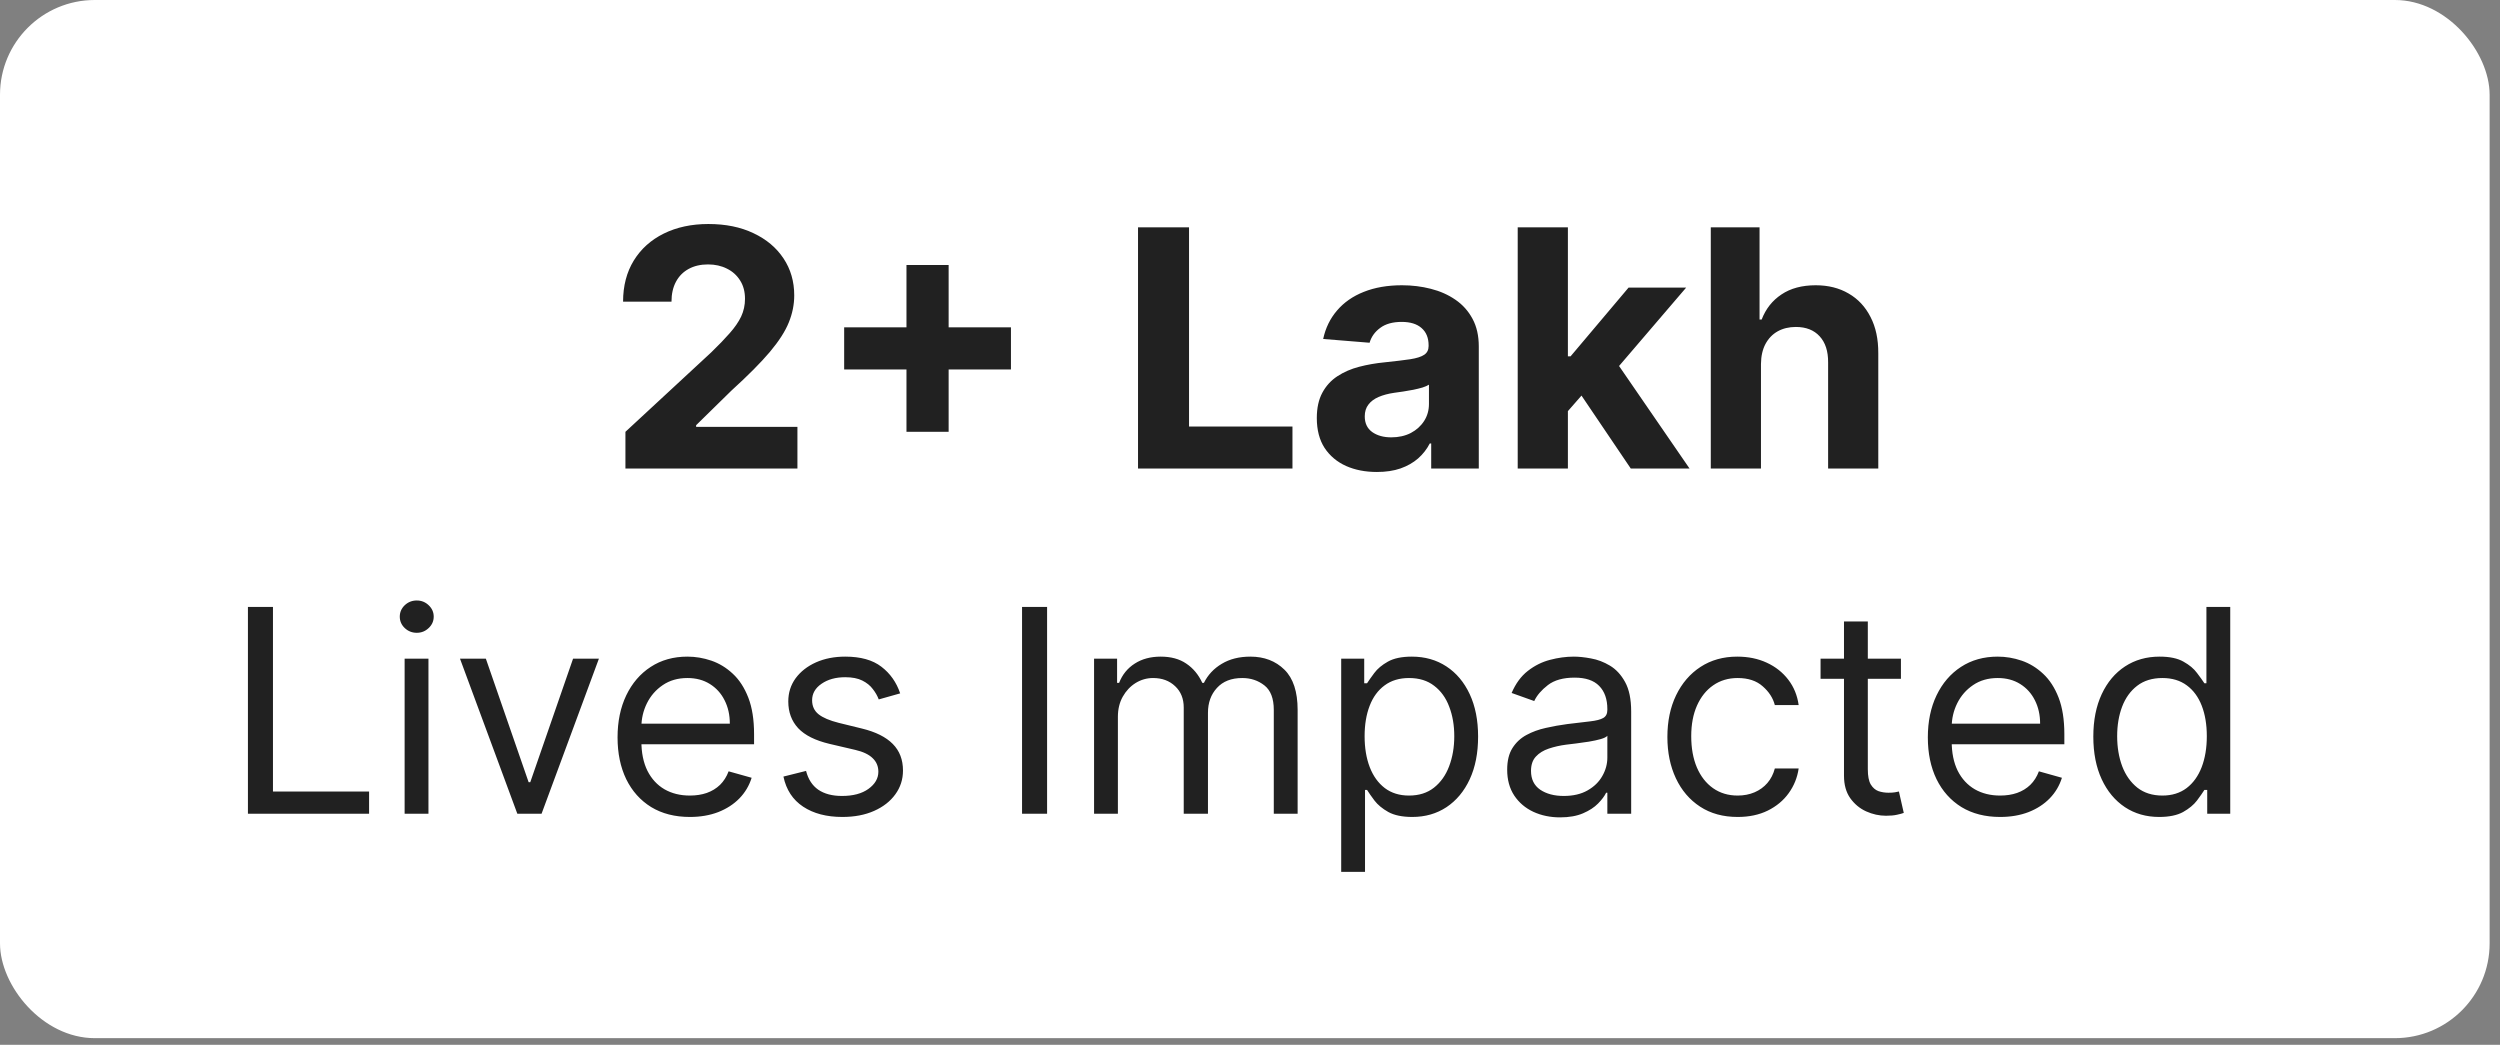
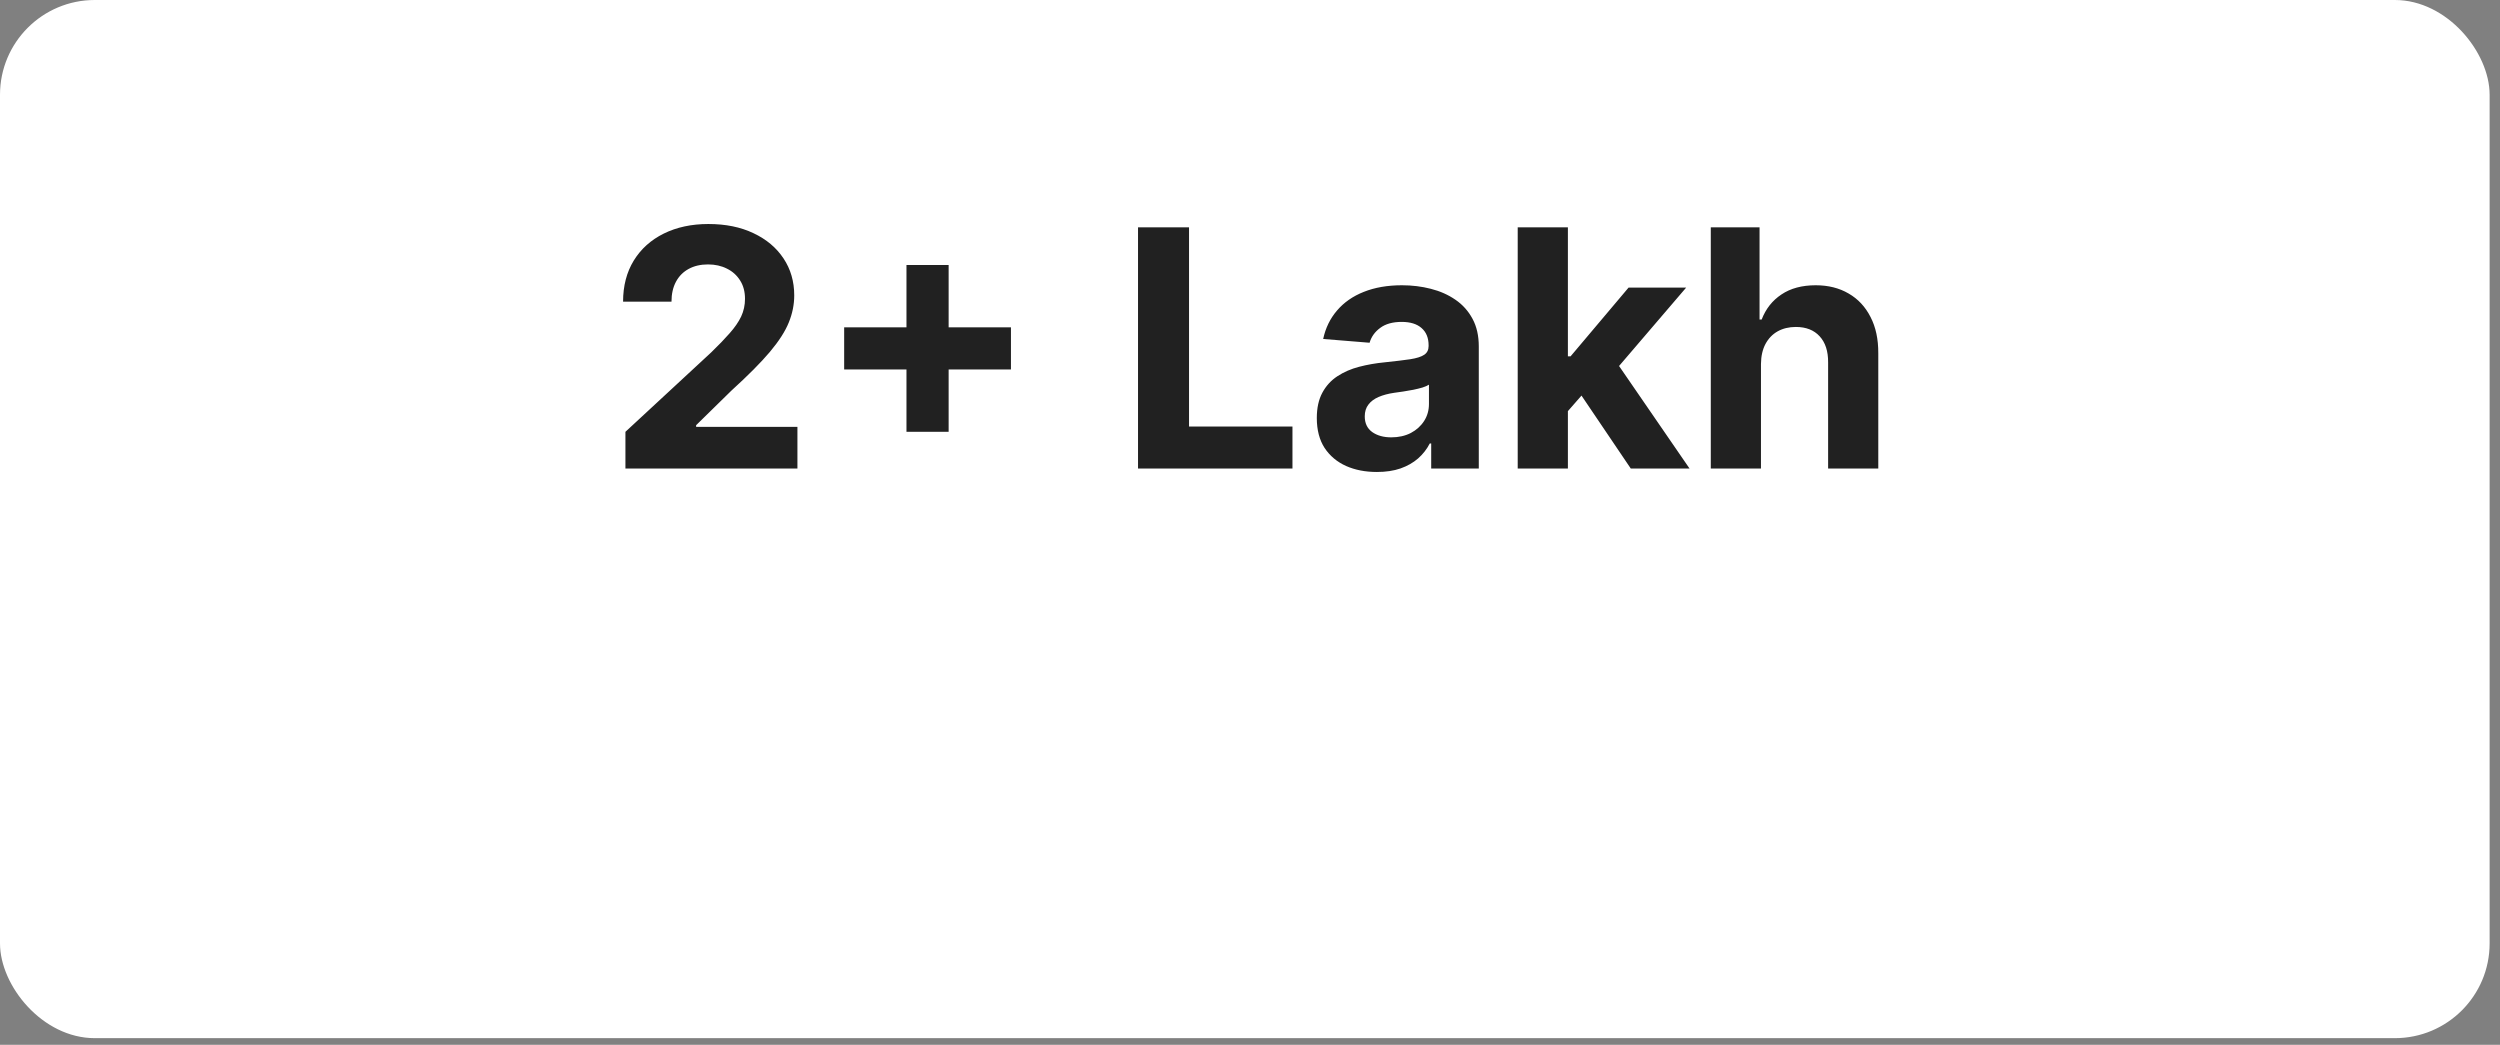
<svg xmlns="http://www.w3.org/2000/svg" width="134" height="56" viewBox="0 0 134 56" fill="none">
  <rect x="0" y="0" width="134" height="56" fill="#808080" stroke="none" />
  <rect width="133.444" height="55.645" rx="5.08" fill="white" />
  <path d="M33.523 25.115V23.145L38.126 18.883C38.517 18.504 38.846 18.163 39.111 17.86C39.38 17.557 39.585 17.26 39.724 16.97C39.862 16.675 39.932 16.357 39.932 16.016C39.932 15.637 39.846 15.311 39.673 15.038C39.5 14.76 39.265 14.547 38.966 14.4C38.667 14.248 38.328 14.173 37.949 14.173C37.554 14.173 37.208 14.253 36.914 14.413C36.619 14.573 36.392 14.802 36.232 15.101C36.072 15.4 35.992 15.755 35.992 16.168H33.397C33.397 15.322 33.589 14.587 33.971 13.964C34.355 13.341 34.891 12.859 35.582 12.518C36.272 12.178 37.067 12.007 37.968 12.007C38.894 12.007 39.7 12.171 40.386 12.499C41.077 12.824 41.613 13.274 41.996 13.851C42.38 14.427 42.571 15.088 42.571 15.833C42.571 16.322 42.474 16.803 42.281 17.279C42.091 17.755 41.752 18.283 41.264 18.864C40.776 19.441 40.088 20.133 39.199 20.941L37.312 22.791V22.88H42.742V25.115L33.523 25.115ZM48.587 23.145L48.587 14.204L50.847 14.204L50.847 23.145H48.587ZM45.247 19.805V17.544H54.187V19.805H45.247ZM60.998 25.115L60.998 12.184H63.732L63.732 22.861H69.276V25.115H60.998ZM73.801 25.298C73.182 25.298 72.631 25.191 72.147 24.976C71.663 24.757 71.28 24.435 70.998 24.01C70.72 23.58 70.581 23.046 70.581 22.406C70.581 21.867 70.68 21.415 70.878 21.049C71.076 20.682 71.345 20.388 71.686 20.165C72.027 19.942 72.414 19.773 72.848 19.66C73.285 19.546 73.744 19.466 74.224 19.42C74.788 19.361 75.243 19.306 75.588 19.255C75.933 19.201 76.184 19.121 76.339 19.015C76.495 18.91 76.573 18.755 76.573 18.548V18.51C76.573 18.11 76.447 17.801 76.194 17.582C75.946 17.363 75.592 17.254 75.133 17.254C74.649 17.254 74.264 17.361 73.978 17.576C73.692 17.786 73.502 18.052 73.41 18.371L70.922 18.169C71.048 17.58 71.297 17.071 71.667 16.641C72.037 16.208 72.515 15.875 73.1 15.644C73.69 15.408 74.371 15.29 75.146 15.29C75.685 15.29 76.2 15.353 76.693 15.48C77.19 15.606 77.629 15.802 78.013 16.067C78.4 16.332 78.705 16.673 78.928 17.09C79.151 17.502 79.263 17.997 79.263 18.573V25.115H76.712V23.77H76.636C76.48 24.073 76.272 24.34 76.011 24.572C75.75 24.799 75.436 24.978 75.07 25.108C74.704 25.235 74.281 25.298 73.801 25.298ZM74.571 23.442C74.967 23.442 75.317 23.364 75.62 23.208C75.923 23.048 76.16 22.833 76.333 22.564C76.506 22.294 76.592 21.989 76.592 21.648V20.619C76.508 20.674 76.392 20.724 76.245 20.771C76.102 20.813 75.939 20.853 75.758 20.891C75.577 20.924 75.396 20.956 75.215 20.985C75.034 21.011 74.87 21.034 74.723 21.055C74.407 21.101 74.132 21.175 73.896 21.276C73.66 21.377 73.477 21.514 73.347 21.686C73.216 21.855 73.151 22.065 73.151 22.318C73.151 22.684 73.283 22.964 73.549 23.157C73.818 23.347 74.159 23.442 74.571 23.442ZM83.787 22.324L83.793 19.098H84.184L87.291 15.416H90.378L86.205 20.291H85.567L83.787 22.324ZM81.349 25.115V12.184H84.039V25.115H81.349ZM87.411 25.115L84.557 20.891L86.35 18.99L90.561 25.115H87.411ZM94.388 19.508V25.115H91.698V12.184H94.312V17.128H94.425C94.644 16.555 94.998 16.107 95.486 15.783C95.975 15.454 96.587 15.29 97.323 15.29C97.997 15.29 98.584 15.438 99.085 15.732C99.59 16.023 99.982 16.442 100.259 16.989C100.542 17.532 100.68 18.182 100.676 18.94V25.115H97.987V19.42C97.991 18.822 97.839 18.357 97.532 18.024C97.229 17.692 96.804 17.525 96.257 17.525C95.89 17.525 95.566 17.603 95.284 17.759C95.006 17.915 94.787 18.142 94.627 18.441C94.472 18.735 94.392 19.091 94.388 19.508Z" fill="#212121" />
-   <path d="M13.289 43.616L13.289 32.532H14.631L14.631 42.425H19.783V43.616H13.289ZM21.688 43.616V35.303H22.965V43.616H21.688ZM22.338 33.918C22.089 33.918 21.874 33.833 21.694 33.663C21.517 33.494 21.428 33.29 21.428 33.052C21.428 32.814 21.517 32.61 21.694 32.44C21.874 32.271 22.089 32.186 22.338 32.186C22.587 32.186 22.799 32.271 22.976 32.44C23.157 32.61 23.247 32.814 23.247 33.052C23.247 33.29 23.157 33.494 22.976 33.663C22.799 33.833 22.587 33.918 22.338 33.918ZM32.102 35.303L29.028 43.616H27.729L24.655 35.303H26.041L28.335 41.927H28.422L30.717 35.303H32.102ZM36.976 43.789C36.175 43.789 35.484 43.612 34.903 43.259C34.325 42.901 33.88 42.404 33.566 41.765C33.256 41.123 33.101 40.376 33.101 39.524C33.101 38.673 33.256 37.922 33.566 37.273C33.88 36.62 34.316 36.111 34.876 35.747C35.439 35.379 36.095 35.195 36.846 35.195C37.279 35.195 37.706 35.267 38.128 35.411C38.55 35.556 38.935 35.79 39.281 36.115C39.627 36.436 39.903 36.862 40.109 37.392C40.315 37.922 40.418 38.575 40.418 39.351V39.892H34.01V38.788H39.119C39.119 38.319 39.025 37.901 38.837 37.533C38.653 37.165 38.39 36.874 38.047 36.661C37.708 36.449 37.307 36.342 36.846 36.342C36.337 36.342 35.897 36.468 35.525 36.721C35.157 36.97 34.874 37.295 34.675 37.695C34.477 38.096 34.378 38.525 34.378 38.983V39.719C34.378 40.347 34.486 40.879 34.703 41.316C34.923 41.749 35.227 42.079 35.617 42.306C36.007 42.53 36.46 42.642 36.976 42.642C37.311 42.642 37.614 42.595 37.885 42.501C38.159 42.404 38.395 42.259 38.594 42.068C38.792 41.873 38.946 41.631 39.054 41.343L40.288 41.689C40.158 42.108 39.94 42.476 39.633 42.793C39.326 43.107 38.947 43.352 38.496 43.529C38.045 43.702 37.538 43.789 36.976 43.789ZM48.249 37.165L47.101 37.489C47.029 37.298 46.923 37.112 46.782 36.932C46.645 36.748 46.457 36.596 46.219 36.477C45.981 36.358 45.676 36.299 45.304 36.299C44.796 36.299 44.372 36.416 44.033 36.651C43.697 36.882 43.529 37.176 43.529 37.533C43.529 37.85 43.645 38.101 43.876 38.285C44.107 38.469 44.468 38.622 44.958 38.745L46.192 39.048C46.935 39.228 47.489 39.505 47.853 39.876C48.218 40.244 48.4 40.719 48.4 41.3C48.4 41.776 48.263 42.201 47.989 42.577C47.718 42.952 47.339 43.248 46.852 43.464C46.365 43.681 45.799 43.789 45.153 43.789C44.305 43.789 43.603 43.605 43.048 43.237C42.492 42.869 42.14 42.331 41.992 41.624L43.205 41.321C43.32 41.769 43.538 42.104 43.859 42.328C44.184 42.551 44.608 42.663 45.131 42.663C45.727 42.663 46.199 42.537 46.549 42.284C46.903 42.028 47.08 41.722 47.08 41.364C47.08 41.076 46.979 40.834 46.776 40.639C46.575 40.441 46.264 40.293 45.846 40.195L44.46 39.871C43.699 39.69 43.14 39.411 42.783 39.032C42.429 38.649 42.252 38.171 42.252 37.598C42.252 37.129 42.384 36.714 42.647 36.353C42.914 35.992 43.277 35.709 43.735 35.503C44.197 35.298 44.72 35.195 45.304 35.195C46.127 35.195 46.773 35.375 47.242 35.736C47.715 36.097 48.05 36.573 48.249 37.165ZM56.124 32.532L56.124 43.616H54.782L54.782 32.532H56.124ZM58.642 43.616L58.642 35.303H59.876V36.602H59.984C60.157 36.158 60.437 35.814 60.823 35.568C61.209 35.319 61.673 35.195 62.214 35.195C62.762 35.195 63.219 35.319 63.583 35.568C63.951 35.814 64.238 36.158 64.444 36.602H64.53C64.743 36.173 65.062 35.832 65.488 35.579C65.914 35.323 66.424 35.195 67.02 35.195C67.763 35.195 68.371 35.428 68.844 35.893C69.316 36.355 69.553 37.075 69.553 38.052V43.616H68.275V38.052C68.275 37.439 68.108 37.001 67.772 36.737C67.436 36.474 67.041 36.342 66.587 36.342C66.002 36.342 65.549 36.519 65.228 36.873C64.907 37.222 64.747 37.666 64.747 38.204V43.616H63.448L63.448 37.922C63.448 37.45 63.295 37.069 62.988 36.781C62.681 36.488 62.286 36.342 61.803 36.342C61.471 36.342 61.16 36.431 60.872 36.607C60.587 36.784 60.356 37.029 60.179 37.343C60.006 37.654 59.919 38.013 59.919 38.42L59.919 43.616H58.642ZM71.888 46.733V35.303L73.122 35.303V36.624H73.273C73.367 36.479 73.497 36.295 73.663 36.072C73.832 35.844 74.074 35.642 74.388 35.465C74.706 35.285 75.135 35.195 75.676 35.195C76.376 35.195 76.993 35.37 77.527 35.72C78.061 36.07 78.478 36.566 78.777 37.208C79.077 37.85 79.226 38.608 79.226 39.481C79.226 40.361 79.077 41.124 78.777 41.77C78.478 42.413 78.063 42.91 77.532 43.264C77.002 43.614 76.391 43.789 75.698 43.789C75.164 43.789 74.736 43.7 74.415 43.524C74.094 43.343 73.847 43.139 73.674 42.912C73.501 42.681 73.367 42.49 73.273 42.339H73.165V46.733H71.888ZM73.143 39.459C73.143 40.087 73.235 40.641 73.419 41.121C73.603 41.597 73.872 41.971 74.226 42.241C74.579 42.508 75.012 42.642 75.525 42.642C76.059 42.642 76.504 42.501 76.861 42.219C77.222 41.934 77.493 41.552 77.673 41.072C77.857 40.589 77.949 40.051 77.949 39.459C77.949 38.875 77.859 38.348 77.678 37.879C77.502 37.407 77.233 37.033 76.872 36.759C76.515 36.481 76.066 36.342 75.525 36.342C75.005 36.342 74.569 36.474 74.215 36.737C73.861 36.997 73.594 37.361 73.414 37.83C73.234 38.296 73.143 38.839 73.143 39.459ZM83.621 43.811C83.094 43.811 82.616 43.711 82.187 43.513C81.757 43.311 81.416 43.02 81.164 42.642C80.911 42.259 80.785 41.797 80.785 41.256C80.785 40.78 80.879 40.394 81.066 40.098C81.254 39.799 81.505 39.564 81.819 39.395C82.132 39.225 82.479 39.099 82.858 39.016C83.24 38.929 83.624 38.861 84.01 38.81C84.516 38.745 84.925 38.696 85.239 38.664C85.556 38.628 85.787 38.568 85.932 38.485C86.08 38.402 86.154 38.258 86.154 38.052V38.009C86.154 37.475 86.007 37.06 85.715 36.764C85.427 36.468 84.988 36.321 84.4 36.321C83.79 36.321 83.312 36.454 82.966 36.721C82.62 36.988 82.376 37.273 82.235 37.576L81.023 37.143C81.24 36.638 81.528 36.245 81.889 35.963C82.253 35.678 82.65 35.48 83.08 35.368C83.513 35.253 83.938 35.195 84.357 35.195C84.624 35.195 84.93 35.227 85.277 35.292C85.627 35.354 85.964 35.482 86.289 35.676C86.617 35.871 86.89 36.165 87.106 36.559C87.323 36.952 87.431 37.479 87.431 38.139V43.616H86.154V42.49H86.089C86.002 42.67 85.858 42.864 85.656 43.069C85.454 43.275 85.185 43.45 84.849 43.594C84.514 43.738 84.104 43.811 83.621 43.811ZM83.816 42.663C84.321 42.663 84.746 42.564 85.093 42.366C85.443 42.167 85.706 41.911 85.883 41.597C86.063 41.283 86.154 40.953 86.154 40.607V39.438C86.1 39.503 85.98 39.562 85.796 39.616C85.616 39.667 85.407 39.712 85.169 39.752C84.934 39.788 84.705 39.82 84.481 39.849C84.261 39.874 84.083 39.896 83.945 39.914C83.614 39.957 83.303 40.028 83.015 40.125C82.73 40.219 82.499 40.361 82.322 40.553C82.149 40.74 82.062 40.996 82.062 41.321C82.062 41.765 82.226 42.1 82.555 42.328C82.887 42.551 83.307 42.663 83.816 42.663ZM93.139 43.789C92.36 43.789 91.689 43.605 91.126 43.237C90.563 42.869 90.13 42.362 89.827 41.716C89.524 41.07 89.372 40.333 89.372 39.503C89.372 38.658 89.527 37.913 89.838 37.268C90.152 36.618 90.588 36.111 91.147 35.747C91.71 35.379 92.367 35.195 93.117 35.195C93.702 35.195 94.229 35.303 94.698 35.52C95.167 35.736 95.551 36.039 95.85 36.429C96.15 36.818 96.336 37.273 96.408 37.792H95.131C95.033 37.414 94.817 37.078 94.481 36.786C94.149 36.49 93.702 36.342 93.139 36.342C92.641 36.342 92.204 36.472 91.829 36.732C91.458 36.988 91.167 37.351 90.958 37.82C90.752 38.285 90.65 38.832 90.65 39.459C90.65 40.102 90.751 40.661 90.953 41.137C91.158 41.613 91.447 41.983 91.819 42.246C92.194 42.51 92.634 42.642 93.139 42.642C93.471 42.642 93.772 42.584 94.043 42.468C94.313 42.353 94.543 42.187 94.73 41.971C94.918 41.754 95.051 41.494 95.131 41.191H96.408C96.336 41.682 96.157 42.124 95.872 42.517C95.591 42.907 95.217 43.217 94.752 43.448C94.29 43.675 93.752 43.789 93.139 43.789ZM101.89 35.303V36.385H97.582V35.303H101.89ZM98.838 33.312H100.115V41.234C100.115 41.595 100.167 41.866 100.272 42.046C100.38 42.223 100.517 42.342 100.683 42.404C100.853 42.461 101.031 42.49 101.219 42.49C101.36 42.49 101.475 42.483 101.565 42.468C101.656 42.45 101.728 42.436 101.782 42.425L102.042 43.572C101.955 43.605 101.834 43.637 101.679 43.67C101.524 43.706 101.327 43.724 101.089 43.724C100.728 43.724 100.375 43.646 100.028 43.491C99.686 43.336 99.401 43.1 99.173 42.782C98.95 42.465 98.838 42.064 98.838 41.581V33.312ZM107.207 43.789C106.406 43.789 105.715 43.612 105.134 43.259C104.557 42.901 104.112 42.404 103.798 41.765C103.487 41.123 103.332 40.376 103.332 39.524C103.332 38.673 103.487 37.922 103.798 37.273C104.112 36.62 104.548 36.111 105.107 35.747C105.67 35.379 106.327 35.195 107.077 35.195C107.51 35.195 107.938 35.267 108.36 35.411C108.782 35.556 109.166 35.79 109.513 36.115C109.859 36.436 110.135 36.862 110.341 37.392C110.546 37.922 110.649 38.575 110.649 39.351V39.892H104.242V38.788H109.35C109.35 38.319 109.257 37.901 109.069 37.533C108.885 37.165 108.622 36.874 108.279 36.661C107.94 36.449 107.539 36.342 107.077 36.342C106.569 36.342 106.128 36.468 105.757 36.721C105.389 36.97 105.106 37.295 104.907 37.695C104.709 38.096 104.61 38.525 104.61 38.983V39.719C104.61 40.347 104.718 40.879 104.934 41.316C105.154 41.749 105.459 42.079 105.849 42.306C106.239 42.53 106.691 42.642 107.207 42.642C107.543 42.642 107.846 42.595 108.116 42.501C108.391 42.404 108.627 42.259 108.825 42.068C109.024 41.873 109.177 41.631 109.285 41.343L110.519 41.689C110.389 42.108 110.171 42.476 109.864 42.793C109.558 43.107 109.179 43.352 108.728 43.529C108.277 43.702 107.77 43.789 107.207 43.789ZM115.731 43.789C115.038 43.789 114.427 43.614 113.896 43.264C113.366 42.91 112.951 42.413 112.652 41.77C112.352 41.124 112.202 40.361 112.202 39.481C112.202 38.608 112.352 37.85 112.652 37.208C112.951 36.566 113.368 36.07 113.902 35.72C114.436 35.37 115.053 35.195 115.753 35.195C116.294 35.195 116.721 35.285 117.035 35.465C117.353 35.642 117.594 35.844 117.76 36.072C117.93 36.295 118.062 36.479 118.156 36.624H118.264V32.532H119.541V43.616H118.307V42.339H118.156C118.062 42.49 117.928 42.681 117.755 42.912C117.582 43.139 117.335 43.343 117.014 43.524C116.693 43.7 116.265 43.789 115.731 43.789ZM115.904 42.642C116.416 42.642 116.849 42.508 117.203 42.241C117.557 41.971 117.825 41.597 118.009 41.121C118.193 40.641 118.285 40.087 118.285 39.459C118.285 38.839 118.195 38.296 118.015 37.83C117.834 37.361 117.567 36.997 117.214 36.737C116.86 36.474 116.424 36.342 115.904 36.342C115.363 36.342 114.912 36.481 114.551 36.759C114.194 37.033 113.925 37.407 113.745 37.879C113.568 38.348 113.48 38.875 113.48 39.459C113.48 40.051 113.57 40.589 113.75 41.072C113.934 41.552 114.205 41.934 114.562 42.219C114.923 42.501 115.37 42.642 115.904 42.642Z" fill="#212121" />
</svg>